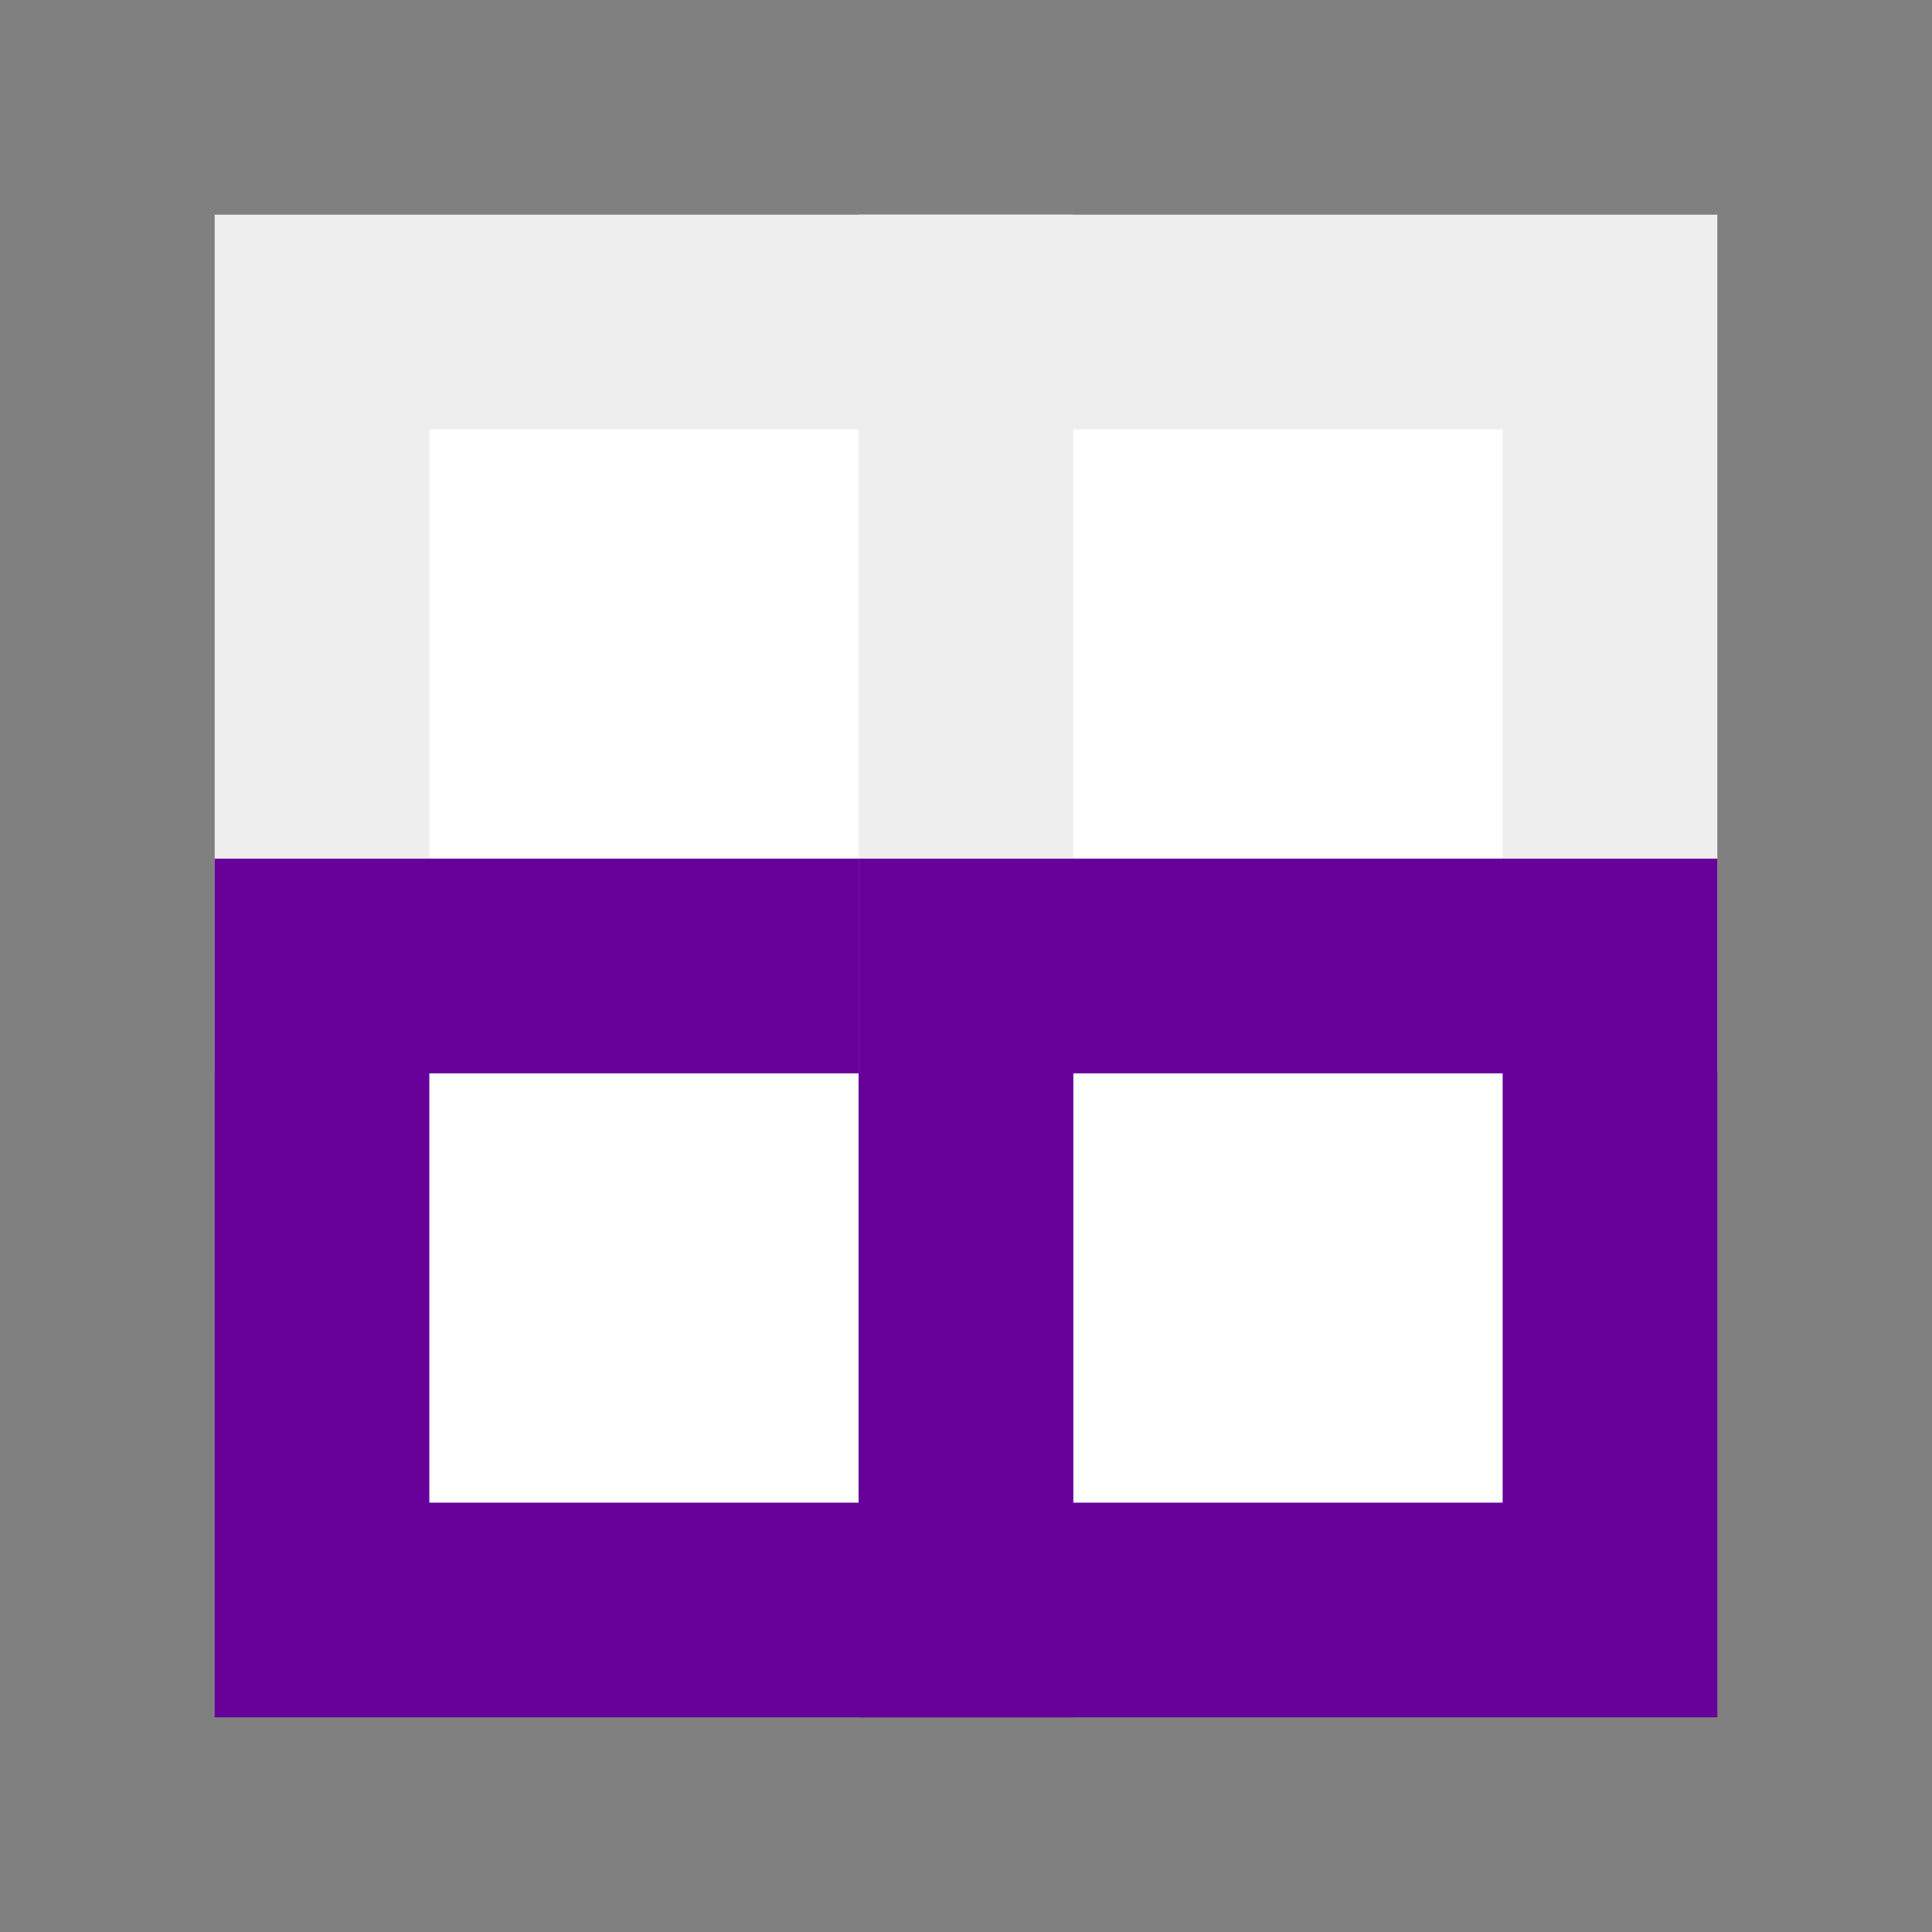
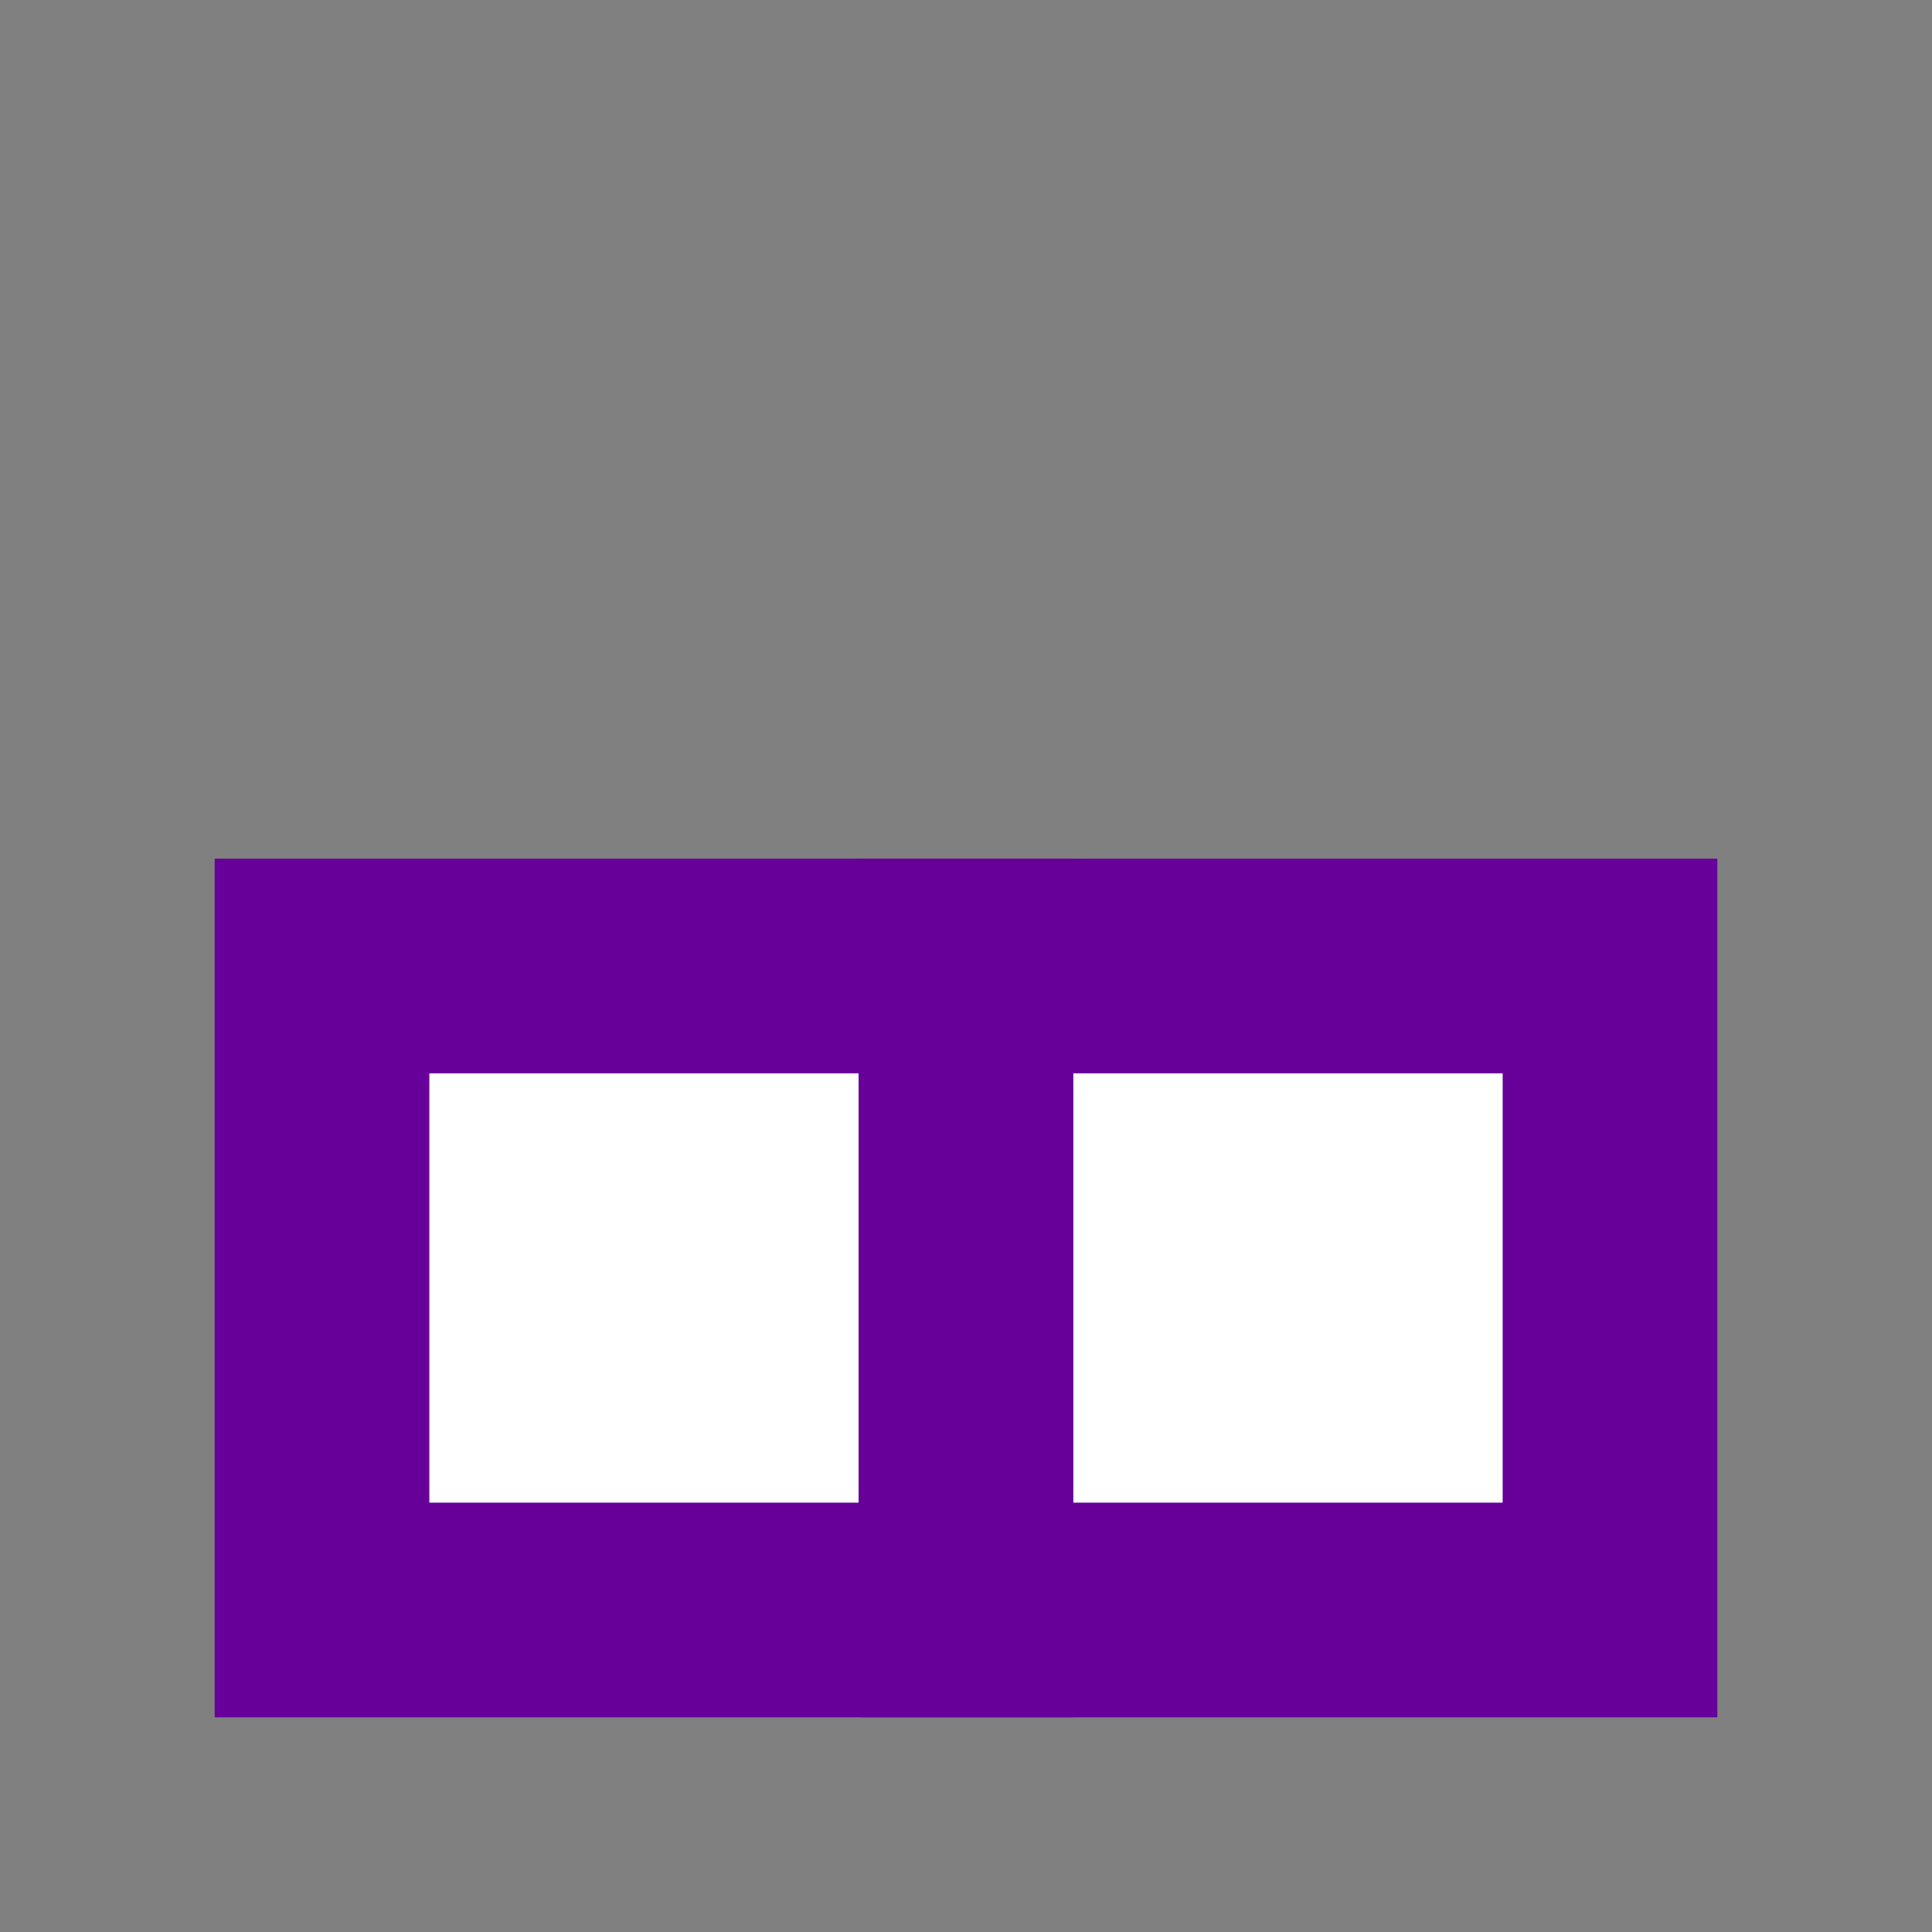
<svg xmlns="http://www.w3.org/2000/svg" xmlns:xlink="http://www.w3.org/1999/xlink" width="9px" height="9px" version="1.1">
  <rect width="100%" height="100%" fill="#808080" stroke="none" />
  <defs>
-     <rect id="greycube" style="fill:#ffffff; stroke:#eeeeee;" width="3" height="3" x="0" y="0" />
    <rect id="cube" style="fill:#ffffff; stroke:#660099;" width="3" height="3" x="0" y="0" />
  </defs>
  <g id="cubes">
    <use xlink:href="#greycube" transform="translate (1.5 1.5)" />
    <use xlink:href="#cube" transform="translate (1.5 4.5)" />
    <use xlink:href="#greycube" transform="translate (4.5 1.5)" />
    <use xlink:href="#cube" transform="translate (4.5 4.5)" />
  </g>
</svg>